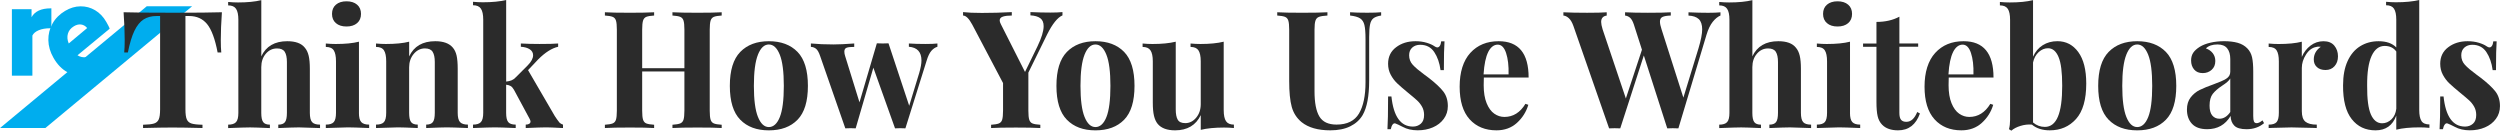
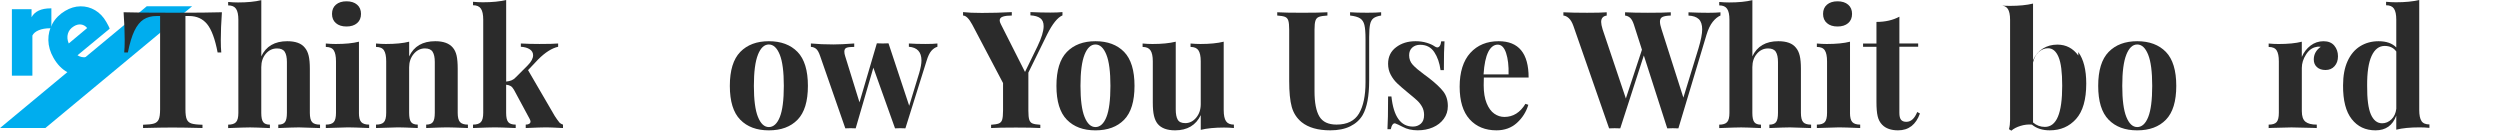
<svg xmlns="http://www.w3.org/2000/svg" id="Layer_2" viewBox="0 0 1131.35 59.13">
  <g id="Layer_6">
    <path d="M48.28,30.99c-3.28,1.96-6.44,3.07-9.49,3.33-3.05.26-5.82-.3-8.32-1.67-2.5-1.37-4.59-3.53-6.27-6.49-1.5-2.63-2.27-5.29-2.32-7.98-.05-2.69.58-5.19,1.88-7.52,1.3-2.32,3.2-4.23,5.69-5.72,2.28-1.36,4.6-2.06,6.98-2.08,2.37-.02,4.58.57,6.64,1.79,2.05,1.22,3.74,3,5.07,5.34.27.48.57,1.02.89,1.63.32.61.52,1.07.6,1.37l-14.56,12.03c2.41,1.55,5.58,1.14,9.54-1.23,1.03-.62,2.08-1.38,3.14-2.28,1.06-.9,1.94-1.79,2.65-2.65l3.99,7.02c-.51.7-1.37,1.56-2.58,2.57-1.21,1.02-2.39,1.87-3.52,2.55ZM33.42,11.9c-1.39.83-2.28,1.94-2.69,3.33-.4,1.39-.28,2.87.38,4.44l8.34-6.98c-.76-.92-1.67-1.45-2.73-1.6-1.06-.15-2.16.12-3.3.8Z" fill="#00adee" />
    <path d="M5.38,4.16h8.9v3.62c1.48-2.66,4.37-4,8.66-4h.31v9.07c-.12-.04-.31-.06-.56-.06-2.02,0-3.74.3-5.16.89-1.42.59-2.38,1.4-2.87,2.41v18.15H5.38V4.16Z" fill="#00adee" />
    <polygon points="20.52 57.94 86.92 2.85 66.4 2.85 0 57.94 20.52 57.94" fill="#00adee" />
    <path d="M99.92,18.13c0,2.32.07,4.19.22,5.62h-1.66c-1.15-6.07-2.73-10.33-4.72-12.8-2-2.47-4.72-3.7-8.18-3.7h-1.66v42.25c0,2.07.2,3.58.61,4.51.41.94,1.13,1.57,2.16,1.89,1.03.32,2.68.51,4.94.55v1.48c-6.06-.15-10.62-.22-13.7-.22s-7.43.07-13.19.22v-1.48c2.26-.05,3.9-.23,4.94-.55,1.03-.32,1.75-.95,2.16-1.89.41-.94.61-2.44.61-4.51V7.25h-1.59c-2.31,0-4.27.52-5.88,1.55s-2.99,2.75-4.15,5.14c-1.15,2.39-2.14,5.66-2.96,9.8h-1.66c.14-1.43.22-3.3.22-5.62,0-3.7-.17-7.89-.5-12.58,4.37.15,11.8.22,22.28.22s17.88-.07,22.21-.22c-.34,4.69-.5,8.88-.5,12.58Z" fill="#2b2b2b" />
    <path d="M118.23,25.53c2.16-4.59,6.08-6.88,11.75-6.88,3.75,0,6.39.96,7.93,2.89.82.94,1.41,2.16,1.77,3.66.36,1.51.54,3.49.54,5.96v19.91c0,2.02.34,3.42,1.01,4.18.67.77,1.87,1.15,3.6,1.15v1.55c-5-.2-8.17-.3-9.52-.3-1.63,0-4.76.1-9.37.3v-1.55c1.44,0,2.45-.38,3.03-1.15.58-.76.87-2.16.87-4.18v-23.01c0-2.02-.32-3.55-.97-4.59-.65-1.04-1.81-1.55-3.5-1.55-2.02,0-3.71.8-5.08,2.41-1.37,1.6-2.05,3.64-2.05,6.1v20.65c0,2.02.29,3.42.87,4.18.58.77,1.59,1.15,3.03,1.15v1.55c-4.61-.2-7.59-.3-8.94-.3-1.63,0-4.95.1-9.95.3v-1.55c1.68,0,2.87-.38,3.57-1.15.7-.76,1.05-2.16,1.05-4.18V8.95c0-2.27-.35-3.92-1.05-4.96-.7-1.04-1.89-1.55-3.57-1.55V.89c1.54.15,3.03.22,4.47.22,4.18,0,7.69-.34,10.53-1.04v25.46Z" fill="#2b2b2b" />
    <path d="M162.43,51.06c0,2.02.35,3.42,1.05,4.18.7.77,1.89,1.15,3.57,1.15v1.55c-4.81-.2-8-.3-9.59-.3-1.49,0-4.83.1-10.02.3v-1.55c1.73,0,2.93-.38,3.6-1.15.67-.76,1.01-2.16,1.01-4.18v-23.31c0-2.27-.34-3.92-1.01-4.96-.67-1.04-1.87-1.55-3.6-1.55v-1.55c1.54.15,3.03.22,4.47.22,4.28,0,7.79-.34,10.53-1.04v32.19ZM161.6,2.11c1.18,1.01,1.77,2.41,1.77,4.18s-.59,3.17-1.77,4.18c-1.18,1.01-2.78,1.52-4.79,1.52s-3.62-.5-4.79-1.52c-1.18-1.01-1.77-2.41-1.77-4.18s.59-3.17,1.77-4.18c1.18-1.01,2.78-1.52,4.79-1.52s3.62.51,4.79,1.52Z" fill="#2b2b2b" />
    <path d="M204.9,21.53c.82.94,1.39,2.15,1.73,3.63.33,1.48.5,3.48.5,5.99v19.91c0,2.02.35,3.42,1.05,4.18.7.77,1.89,1.15,3.57,1.15v1.55c-4.81-.2-7.98-.3-9.52-.3-1.44,0-4.57.1-9.37.3v-1.55c1.44,0,2.45-.38,3.03-1.15.58-.76.87-2.16.87-4.18v-23.01c0-2.02-.32-3.55-.97-4.59-.65-1.04-1.81-1.55-3.5-1.55-1.97,0-3.65.83-5.05,2.48-1.39,1.65-2.09,3.69-2.09,6.1v20.57c0,2.02.29,3.42.87,4.18.58.77,1.59,1.15,3.03,1.15v1.55c-4.42-.2-7.4-.3-8.94-.3-1.44,0-4.76.1-9.95.3v-1.55c1.73,0,2.93-.38,3.6-1.15.67-.76,1.01-2.16,1.01-4.18v-23.31c0-2.27-.34-3.92-1.01-4.96-.67-1.04-1.87-1.55-3.6-1.55v-1.55c1.54.15,3.03.22,4.47.22,4.28,0,7.79-.34,10.53-1.04v6.66c2.16-4.59,6.1-6.88,11.82-6.88,3.65,0,6.3.96,7.93,2.89Z" fill="#2b2b2b" />
    <path d="M252.91,55.17c.48.57,1.1.98,1.87,1.22v1.55c-3.85-.2-6.37-.3-7.57-.3-1.59,0-4.69.1-9.3.3v-1.55c.67,0,1.2-.12,1.59-.37.38-.25.58-.59.58-1.04,0-.25-.12-.62-.36-1.11l-7.14-13.25c-.48-.84-.99-1.41-1.51-1.7-.53-.3-1.2-.49-2.02-.59v12.73c0,2.02.31,3.42.94,4.18.62.77,1.75,1.15,3.39,1.15v1.55c-4.81-.2-7.93-.3-9.37-.3-1.63,0-4.95.1-9.95.3v-1.55c1.68,0,2.87-.38,3.57-1.15.7-.76,1.05-2.16,1.05-4.18V8.88c0-2.27-.35-3.92-1.05-4.96-.7-1.04-1.89-1.55-3.57-1.55V.81c1.54.15,3.03.22,4.47.22,4.18,0,7.69-.34,10.53-1.04v36.93c.96-.1,1.79-.3,2.49-.59.7-.3,1.31-.74,1.84-1.33l5.48-5.48c1.59-1.63,2.38-3.13,2.38-4.51,0-1.13-.5-2.04-1.51-2.7s-2.36-1.05-4.04-1.15v-1.48c2.64.15,5.45.22,8.44.22,3.99,0,6.8-.07,8.44-.22v1.48c-2.84.64-5.84,2.54-9.01,5.7l-4.61,4.88,12.11,20.79c.77,1.18,1.39,2.06,1.88,2.63Z" fill="#2b2b2b" />
-     <path d="M323.06,7.62c-.72.3-1.21.86-1.48,1.7-.26.84-.4,2.2-.4,4.07v36.7c0,1.88.13,3.23.4,4.07.26.84.76,1.41,1.48,1.7.72.3,1.9.49,3.53.59v1.48c-2.36-.15-6.01-.22-10.96-.22s-8.63.07-11.32.22v-1.48c1.59-.1,2.75-.3,3.5-.59.74-.3,1.25-.86,1.51-1.7.26-.84.4-2.19.4-4.07v-17.76h-19.11v17.76c0,1.88.13,3.23.4,4.07.26.84.76,1.41,1.48,1.7s1.9.49,3.53.59v1.48c-2.59-.15-6.22-.22-10.89-.22-5.14,0-8.94.07-11.39.22v-1.48c1.59-.1,2.75-.3,3.5-.59.74-.3,1.25-.86,1.51-1.7.26-.84.4-2.19.4-4.07V13.39c0-1.87-.13-3.23-.4-4.07-.26-.84-.77-1.41-1.51-1.7-.75-.3-1.91-.49-3.5-.59v-1.48c2.45.15,6.25.22,11.39.22,4.66,0,8.29-.07,10.89-.22v1.48c-1.63.1-2.81.3-3.53.59s-1.21.86-1.48,1.7c-.26.84-.4,2.2-.4,4.07v17.46h19.11V13.39c0-1.87-.13-3.23-.4-4.07-.26-.84-.77-1.41-1.51-1.7-.75-.3-1.91-.49-3.5-.59v-1.48c2.69.15,6.46.22,11.32.22s8.6-.07,10.96-.22v1.48c-1.63.1-2.81.3-3.53.59Z" fill="#2b2b2b" />
    <path d="M360.92,23.5c3.12,3.23,4.69,8.35,4.69,15.36s-1.56,12.11-4.69,15.32c-3.12,3.21-7.45,4.81-12.98,4.81s-9.79-1.6-12.94-4.81c-3.15-3.21-4.72-8.31-4.72-15.32s1.57-12.12,4.72-15.36c3.15-3.23,7.46-4.85,12.94-4.85s9.85,1.62,12.98,4.85ZM343,24.75c-1.23,3.08-1.84,7.78-1.84,14.1s.61,11,1.84,14.06c1.23,3.06,2.87,4.59,4.94,4.59s3.77-1.52,4.97-4.55c1.2-3.03,1.8-7.73,1.8-14.1s-.61-11.08-1.84-14.13-2.87-4.59-4.94-4.59-3.71,1.54-4.94,4.62Z" fill="#2b2b2b" />
    <path d="M424.22,19.68v1.48c-1.01.3-1.92.91-2.74,1.85-.82.94-1.54,2.44-2.16,4.51l-9.59,30.56c-.53-.05-1.32-.07-2.38-.07s-1.78.02-2.31.07l-9.81-27.45-8,27.45c-.48-.05-1.25-.07-2.31-.07s-1.85.02-2.38.07l-11.39-32.71c-.58-1.73-1.23-2.85-1.95-3.37-.72-.52-1.47-.78-2.24-.78v-1.55c3.12.3,6.54.44,10.24.44,2.4,0,5.53-.15,9.37-.44v1.55c-1.59,0-2.73.12-3.42.37-.7.25-1.05.84-1.05,1.78,0,.64.12,1.31.36,2l6.49,20.94,7.86-26.71,2.67.07,2.6-.07,9.37,28.27,4.54-14.87c.67-2.32,1.01-4.19,1.01-5.62,0-3.85-1.9-5.92-5.7-6.22v-1.48c2.26.15,4.73.22,7.43.22,2.45,0,4.28-.07,5.48-.22Z" fill="#2b2b2b" />
    <path d="M480.81,5.48v1.48c-2.21.94-4.52,3.8-6.92,8.58l-8.51,17.32v17.24c0,1.88.13,3.23.4,4.07.26.84.76,1.41,1.48,1.7.72.3,1.9.49,3.53.59v1.48c-2.59-.15-6.3-.22-11.1-.22-5.14,0-8.87.07-11.18.22v-1.48c1.59-.1,2.75-.3,3.5-.59.74-.3,1.25-.86,1.51-1.7.26-.84.4-2.19.4-4.07v-12.51l-13.92-26.42c-1.49-2.76-2.88-4.14-4.18-4.14v-1.55c2.11.25,4.95.37,8.51.37,4.47,0,8.99-.12,13.55-.37v1.55c-1.68,0-3.02.16-4,.48-.99.32-1.48.9-1.48,1.74,0,.44.17.99.5,1.63l10.96,21.68,5.62-11.54c1.88-3.9,2.81-6.96,2.81-9.18,0-1.68-.52-2.89-1.55-3.63-1.03-.74-2.51-1.16-4.43-1.26v-1.48c3.27.15,6.27.22,9.01.22,2.21,0,4.04-.07,5.48-.22Z" fill="#2b2b2b" />
    <path d="M508.72,23.5c3.12,3.23,4.69,8.35,4.69,15.36s-1.56,12.11-4.69,15.32c-3.12,3.21-7.45,4.81-12.98,4.81s-9.79-1.6-12.94-4.81c-3.15-3.21-4.72-8.31-4.72-15.32s1.57-12.12,4.72-15.36c3.15-3.23,7.46-4.85,12.94-4.85s9.85,1.62,12.98,4.85ZM490.8,24.75c-1.23,3.08-1.84,7.78-1.84,14.1s.61,11,1.84,14.06c1.23,3.06,2.87,4.59,4.94,4.59s3.77-1.52,4.97-4.55c1.2-3.03,1.8-7.73,1.8-14.1s-.61-11.08-1.84-14.13-2.87-4.59-4.94-4.59-3.71,1.54-4.94,4.62Z" fill="#2b2b2b" />
    <path d="M553.78,49.88c0,2.27.35,3.92,1.04,4.96.7,1.04,1.89,1.55,3.57,1.55v1.55c-1.49-.15-2.98-.22-4.47-.22-4.18,0-7.69.34-10.53,1.04v-6.66c-2.21,4.59-6.08,6.88-11.61,6.88-3.61,0-6.23-.96-7.86-2.89-.77-.94-1.33-2.16-1.69-3.66-.36-1.5-.54-3.49-.54-5.96v-18.72c0-2.27-.35-3.92-1.05-4.96-.7-1.04-1.89-1.55-3.57-1.55v-1.55c1.49.15,2.98.22,4.47.22,4.18,0,7.69-.34,10.53-1.04v30.64c0,2.07.3,3.63.9,4.66.6,1.04,1.74,1.55,3.42,1.55,1.92,0,3.57-.83,4.94-2.48,1.37-1.65,2.05-3.69,2.05-6.1v-19.39c0-2.27-.35-3.92-1.04-4.96-.7-1.04-1.89-1.55-3.57-1.55v-1.55c1.54.15,3.03.22,4.47.22,4.18,0,7.69-.34,10.53-1.04v31.01Z" fill="#2b2b2b" />
    <path d="M625.01,7.03c-1.59.25-2.75.67-3.5,1.26-.75.59-1.25,1.53-1.51,2.81-.26,1.28-.4,3.18-.4,5.7v19.61c0,7.06-.99,12.28-2.96,15.69-1.3,2.17-3.17,3.86-5.62,5.07-2.45,1.21-5.46,1.81-9.01,1.81-5.58,0-9.9-1.23-12.98-3.7-2.21-1.82-3.7-4.13-4.47-6.92-.77-2.79-1.15-6.7-1.15-11.73V13.39c0-1.87-.13-3.23-.4-4.07-.26-.84-.77-1.41-1.51-1.7s-1.91-.49-3.5-.59v-1.48c2.45.15,6.2.22,11.25.22s8.82-.07,11.46-.22v1.48c-1.73.1-2.99.3-3.79.59s-1.33.86-1.62,1.7c-.29.84-.43,2.2-.43,4.07v27.9c0,5.18.73,8.99,2.2,11.43,1.46,2.44,4.05,3.66,7.75,3.66,4.81,0,8.19-1.67,10.17-5,1.97-3.33,2.96-8.05,2.96-14.17v-19.54c0-2.86-.17-4.98-.5-6.36-.34-1.38-.99-2.38-1.95-3-.96-.62-2.48-1.05-4.54-1.29v-1.48c1.83.15,4.42.22,7.79.22,2.69,0,4.78-.07,6.27-.22v1.48Z" fill="#2b2b2b" />
    <path d="M645.63,19.35c1.54.47,2.71,1,3.53,1.59.48.35.91.52,1.3.52.43,0,.8-.23,1.12-.7.31-.47.52-1.15.61-2.04h1.51c-.19,2.52-.29,6.86-.29,13.02h-1.51c-.43-3.26-1.38-5.98-2.85-8.18-1.47-2.19-3.59-3.29-6.38-3.29-1.44,0-2.63.42-3.57,1.26-.94.84-1.41,2-1.41,3.48,0,1.68.55,3.12,1.66,4.33,1.11,1.21,2.84,2.68,5.19,4.4l2.09,1.55c2.93,2.27,5.09,4.29,6.49,6.07,1.39,1.78,2.09,4,2.09,6.66,0,2.17-.61,4.1-1.84,5.77-1.23,1.68-2.87,2.96-4.94,3.85s-4.35,1.33-6.85,1.33c-2.64,0-4.9-.52-6.78-1.55-1.54-.79-2.64-1.31-3.32-1.55-.48-.15-.9.01-1.26.48-.36.47-.64,1.17-.83,2.11h-1.51c.19-2.81.29-7.74.29-14.8h1.51c.96,9.08,4.21,13.62,9.73,13.62,1.39,0,2.58-.43,3.57-1.29.99-.86,1.48-2.18,1.48-3.96,0-1.38-.3-2.61-.9-3.7-.6-1.08-1.36-2.05-2.27-2.89s-2.28-2-4.11-3.48c-2.16-1.78-3.81-3.21-4.94-4.29-1.13-1.08-2.09-2.37-2.88-3.85-.79-1.48-1.19-3.13-1.19-4.96,0-3.16,1.2-5.65,3.61-7.47,2.4-1.83,5.33-2.74,8.8-2.74,1.83,0,3.51.23,5.05.7Z" fill="#2b2b2b" />
    <path d="M690.33,46.99l1.3.44c-.96,3.21-2.68,5.93-5.16,8.18-2.48,2.25-5.56,3.37-9.26,3.37-5.09,0-9.15-1.67-12.15-5-3-3.33-4.51-8.25-4.51-14.76s1.61-11.75,4.83-15.28c3.22-3.53,7.5-5.29,12.83-5.29,9.04,0,13.55,5.48,13.55,16.43h-20.26c-.05.74-.07,1.9-.07,3.48,0,3.26.44,5.97,1.33,8.14.89,2.17,2.04,3.75,3.46,4.74,1.42.99,2.94,1.48,4.58,1.48,3.94,0,7.11-1.97,9.52-5.92ZM673.5,23.5c-1.13,2.2-1.84,5.59-2.13,10.17h11.32c.1-3.9-.28-7.12-1.12-9.66-.84-2.54-2.1-3.81-3.79-3.81s-3.16,1.1-4.29,3.29Z" fill="#2b2b2b" />
    <path d="M778.58,5.55v1.48c-1.2.49-2.37,1.44-3.5,2.85-1.13,1.41-2.08,3.39-2.85,5.96l-12.69,42.25c-.53-.05-1.37-.07-2.52-.07s-2,.02-2.52.07l-10.6-33-10.67,33c-.53-.05-1.37-.07-2.52-.07s-2,.02-2.52.07l-16.15-46.32c-.58-1.63-1.27-2.81-2.09-3.55-.82-.74-1.63-1.13-2.45-1.18v-1.48c2.88.15,6.46.22,10.74.22,4.04,0,6.99-.07,8.87-.22v1.48c-1.68.25-2.52,1.21-2.52,2.89,0,.79.22,1.9.65,3.33l10.53,31.3,7.28-22.05-3.68-11.47c-.48-1.43-1.05-2.43-1.69-3-.65-.57-1.41-.9-2.27-1v-1.48c2.69.15,6.13.22,10.31.22,4.71,0,8.17-.07,10.38-.22v1.48c-1.73.05-2.98.26-3.75.63-.77.37-1.15,1.07-1.15,2.11,0,.89.24,2.05.72,3.48l9.88,30.93,6.85-22.35c1.11-3.7,1.66-6.56,1.66-8.58s-.52-3.66-1.55-4.62c-1.03-.96-2.58-1.49-4.65-1.59v-1.48c3.27.15,6.25.22,8.94.22,2.26,0,4.11-.07,5.55-.22Z" fill="#2b2b2b" />
    <path d="M793,25.53c2.16-4.59,6.08-6.88,11.75-6.88,3.75,0,6.39.96,7.93,2.89.82.94,1.41,2.16,1.77,3.66.36,1.51.54,3.49.54,5.96v19.91c0,2.02.34,3.42,1.01,4.18.67.77,1.87,1.15,3.6,1.15v1.55c-5-.2-8.17-.3-9.52-.3-1.63,0-4.76.1-9.37.3v-1.55c1.44,0,2.45-.38,3.03-1.15.58-.76.87-2.16.87-4.18v-23.01c0-2.02-.32-3.55-.97-4.59-.65-1.04-1.81-1.55-3.5-1.55-2.02,0-3.71.8-5.08,2.41-1.37,1.6-2.05,3.64-2.05,6.1v20.65c0,2.02.29,3.42.87,4.18.58.77,1.59,1.15,3.03,1.15v1.55c-4.61-.2-7.59-.3-8.94-.3-1.63,0-4.95.1-9.95.3v-1.55c1.68,0,2.87-.38,3.57-1.15.7-.76,1.05-2.16,1.05-4.18V8.95c0-2.27-.35-3.92-1.05-4.96-.7-1.04-1.89-1.55-3.57-1.55V.89c1.54.15,3.03.22,4.47.22,4.18,0,7.69-.34,10.53-1.04v25.46Z" fill="#2b2b2b" />
    <path d="M837.19,51.06c0,2.02.35,3.42,1.05,4.18.7.77,1.89,1.15,3.57,1.15v1.55c-4.81-.2-8-.3-9.59-.3-1.49,0-4.83.1-10.02.3v-1.55c1.73,0,2.93-.38,3.6-1.15.67-.76,1.01-2.16,1.01-4.18v-23.31c0-2.27-.34-3.92-1.01-4.96-.67-1.04-1.87-1.55-3.6-1.55v-1.55c1.54.15,3.03.22,4.47.22,4.28,0,7.79-.34,10.53-1.04v32.19ZM836.36,2.11c1.18,1.01,1.77,2.41,1.77,4.18s-.59,3.17-1.77,4.18c-1.18,1.01-2.78,1.52-4.79,1.52s-3.62-.5-4.79-1.52c-1.18-1.01-1.77-2.41-1.77-4.18s.59-3.17,1.77-4.18c1.18-1.01,2.78-1.52,4.79-1.52s3.62.51,4.79,1.52Z" fill="#2b2b2b" />
    <path d="M859.54,19.68h8.51v1.48h-8.51v29.9c0,1.48.25,2.53.76,3.14.5.62,1.31.93,2.42.93,2.07,0,3.7-1.48,4.9-4.44l1.23.67c-1.83,5.08-5.12,7.62-9.88,7.62-3.17,0-5.58-.84-7.21-2.52-1.01-1.04-1.69-2.33-2.05-3.88-.36-1.55-.54-3.69-.54-6.4v-25.01h-6.06v-1.48h6.06v-9.77c3.99,0,7.45-.79,10.38-2.37v12.14Z" fill="#2b2b2b" />
-     <path d="M900.71,46.99l1.3.44c-.96,3.21-2.68,5.93-5.16,8.18-2.48,2.25-5.56,3.37-9.26,3.37-5.09,0-9.15-1.67-12.15-5-3-3.33-4.51-8.25-4.51-14.76s1.61-11.75,4.83-15.28c3.22-3.53,7.5-5.29,12.83-5.29,9.04,0,13.55,5.48,13.55,16.43h-20.26c-.05.74-.07,1.9-.07,3.48,0,3.26.44,5.97,1.33,8.14.89,2.17,2.04,3.75,3.46,4.74,1.42.99,2.94,1.48,4.58,1.48,3.94,0,7.11-1.97,9.52-5.92ZM883.88,23.5c-1.13,2.2-1.84,5.59-2.13,10.17h11.32c.1-3.9-.28-7.12-1.12-9.66-.84-2.54-2.1-3.81-3.79-3.81s-3.16,1.1-4.29,3.29Z" fill="#2b2b2b" />
-     <path d="M940.51,23.57c2.4,3.28,3.6,8.03,3.6,14.25,0,7.25-1.54,12.59-4.61,16.02-3.08,3.43-7.04,5.14-11.9,5.14-3.32,0-6.01-.86-8.08-2.59-1.73-.15-3.46.05-5.19.59-1.73.54-3.1,1.26-4.11,2.15l-1.08-.67c.34-1.23.5-2.61.5-4.14V8.95c0-2.27-.35-3.92-1.04-4.96-.7-1.04-1.89-1.55-3.57-1.55V.89c1.49.15,2.98.22,4.47.22,4.18,0,7.69-.34,10.53-1.04v25.6c1.01-2.27,2.48-4.01,4.4-5.22,1.92-1.21,4.13-1.81,6.63-1.81,3.89,0,7.04,1.64,9.45,4.92ZM931.28,52.84c1.3-3.06,1.95-7.72,1.95-13.99s-.55-10.42-1.66-13.06c-1.11-2.64-2.69-3.96-4.76-3.96-1.54,0-2.94.58-4.22,1.74-1.27,1.16-2.13,2.73-2.56,4.7v27.16c1.59,1.33,3.36,2,5.34,2,2.64,0,4.61-1.53,5.91-4.59Z" fill="#2b2b2b" />
+     <path d="M940.51,23.57c2.4,3.28,3.6,8.03,3.6,14.25,0,7.25-1.54,12.59-4.61,16.02-3.08,3.43-7.04,5.14-11.9,5.14-3.32,0-6.01-.86-8.08-2.59-1.73-.15-3.46.05-5.19.59-1.73.54-3.1,1.26-4.11,2.15l-1.08-.67c.34-1.23.5-2.61.5-4.14V8.95c0-2.27-.35-3.92-1.04-4.96-.7-1.04-1.89-1.55-3.57-1.55c1.49.15,2.98.22,4.47.22,4.18,0,7.69-.34,10.53-1.04v25.6c1.01-2.27,2.48-4.01,4.4-5.22,1.92-1.21,4.13-1.81,6.63-1.81,3.89,0,7.04,1.64,9.45,4.92ZM931.28,52.84c1.3-3.06,1.95-7.72,1.95-13.99s-.55-10.42-1.66-13.06c-1.11-2.64-2.69-3.96-4.76-3.96-1.54,0-2.94.58-4.22,1.74-1.27,1.16-2.13,2.73-2.56,4.7v27.16c1.59,1.33,3.36,2,5.34,2,2.64,0,4.61-1.53,5.91-4.59Z" fill="#2b2b2b" />
    <path d="M980.16,23.5c3.12,3.23,4.69,8.35,4.69,15.36s-1.56,12.11-4.69,15.32c-3.12,3.21-7.45,4.81-12.98,4.81s-9.79-1.6-12.94-4.81c-3.15-3.21-4.72-8.31-4.72-15.32s1.57-12.12,4.72-15.36c3.15-3.23,7.46-4.85,12.94-4.85s9.85,1.62,12.98,4.85ZM962.25,24.75c-1.23,3.08-1.84,7.78-1.84,14.1s.61,11,1.84,14.06c1.23,3.06,2.87,4.59,4.94,4.59s3.77-1.52,4.97-4.55c1.2-3.03,1.8-7.73,1.8-14.1s-.61-11.08-1.84-14.13-2.87-4.59-4.94-4.59-3.71,1.54-4.94,4.62Z" fill="#2b2b2b" />
-     <path d="M991.95,56.02c-1.51-1.63-2.27-3.77-2.27-6.44,0-2.22.56-4.06,1.69-5.51,1.13-1.45,2.5-2.58,4.11-3.37,1.61-.79,3.67-1.63,6.17-2.52,2.64-.94,4.58-1.79,5.8-2.55s1.84-1.81,1.84-3.15v-5.77c0-2.07-.47-3.69-1.41-4.85-.94-1.16-2.39-1.74-4.36-1.74-2.31,0-4.06.59-5.26,1.78,1.34.49,2.39,1.23,3.14,2.22.75.99,1.12,2.15,1.12,3.48,0,1.68-.55,3.01-1.66,4-1.11.99-2.45,1.48-4.04,1.48-1.68,0-2.98-.54-3.89-1.63-.91-1.08-1.37-2.44-1.37-4.07,0-1.38.32-2.55.97-3.52.65-.96,1.65-1.86,2.99-2.7,1.3-.79,2.9-1.41,4.79-1.85,1.9-.44,3.98-.67,6.24-.67s4.4.25,6.13.74c1.73.49,3.17,1.33,4.33,2.52,1.06,1.09,1.77,2.42,2.13,4,.36,1.58.54,3.73.54,6.44v20.13c0,1.18.11,2.02.32,2.52.22.49.64.74,1.26.74.72,0,1.59-.42,2.6-1.26l.72,1.26c-2.16,1.83-4.81,2.74-7.93,2.74-2.64,0-4.5-.54-5.55-1.63-1.06-1.08-1.61-2.54-1.66-4.37-2.4,4-5.94,5.99-10.6,5.99-3.08,0-5.37-.81-6.88-2.44ZM1009.29,50.69v-15.17c-.58.99-1.8,2.07-3.68,3.26-1.87,1.23-3.29,2.47-4.25,3.7-.96,1.23-1.44,3.01-1.44,5.33,0,2.02.41,3.51,1.23,4.48.82.96,1.9,1.44,3.24,1.44,1.88,0,3.51-1.01,4.9-3.03Z" fill="#2b2b2b" />
    <path d="M1056.37,20.65c1.1,1.33,1.66,2.94,1.66,4.81s-.52,3.32-1.55,4.48c-1.03,1.16-2.39,1.74-4.07,1.74s-2.93-.43-3.89-1.3c-.96-.86-1.44-2.01-1.44-3.44,0-2.37,1.06-4.29,3.17-5.77-.19-.05-.48-.07-.87-.07-.48,0-.87.05-1.15.15-1.83.3-3.38,1.43-4.65,3.4-1.27,1.97-1.91,4-1.91,6.07v19.61c0,2.27.54,3.85,1.62,4.74,1.08.89,2.8,1.33,5.15,1.33v1.55c-.67,0-1.23-.02-1.66-.07-4.9-.15-8.17-.22-9.81-.22-1.3,0-4.25.07-8.87.22-.38.05-.86.07-1.44.07v-1.55c1.73,0,2.93-.38,3.6-1.15.67-.76,1.01-2.16,1.01-4.18v-23.31c0-2.27-.34-3.92-1.01-4.96-.67-1.04-1.87-1.55-3.6-1.55v-1.55c1.54.15,3.03.22,4.47.22,4.28,0,7.79-.34,10.53-1.04v6.88c.91-2.12,2.24-3.83,3.97-5.14,1.73-1.31,3.68-1.96,5.84-1.96s3.8.67,4.9,2Z" fill="#2b2b2b" />
    <path d="M1095.81,54.76c.67,1.04,1.87,1.55,3.6,1.55v1.55c-1.49-.15-2.98-.22-4.47-.22-4.28,0-7.79.34-10.53,1.04v-6.36c-1.63,4.44-4.76,6.66-9.37,6.66s-8.11-1.69-10.78-5.07c-2.67-3.38-3.98-8.47-3.93-15.28,0-4.34.68-8,2.05-10.99,1.37-2.98,3.27-5.23,5.7-6.73,2.43-1.5,5.2-2.26,8.33-2.26,3.51,0,6.18.94,8,2.81v-12.58c0-2.27-.35-3.92-1.04-4.96-.7-1.04-1.89-1.55-3.57-1.55V.81c1.54.15,3.03.22,4.47.22,4.18,0,7.69-.34,10.53-1.04v49.8c0,2.27.34,3.92,1.01,4.96ZM1082.22,54.02c1.23-1.18,1.96-2.79,2.2-4.81v-25.9c-1.2-1.68-2.96-2.52-5.26-2.52-2.55,0-4.52,1.51-5.91,4.51-1.39,3.01-2.07,7.5-2.02,13.47-.05,6.02.52,10.36,1.69,13.02,1.18,2.66,2.87,4,5.08,4,1.59,0,2.99-.59,4.22-1.78Z" fill="#2b2b2b" />
-     <path d="M1121.76,19.35c1.54.47,2.71,1,3.53,1.59.48.35.91.52,1.3.52.43,0,.8-.23,1.12-.7.31-.47.52-1.15.61-2.04h1.51c-.19,2.52-.29,6.86-.29,13.02h-1.51c-.43-3.26-1.38-5.98-2.85-8.18-1.47-2.19-3.59-3.29-6.38-3.29-1.44,0-2.63.42-3.57,1.26-.94.84-1.41,2-1.41,3.48,0,1.68.55,3.12,1.66,4.33,1.11,1.21,2.84,2.68,5.19,4.4l2.09,1.55c2.93,2.27,5.09,4.29,6.49,6.07,1.39,1.78,2.09,4,2.09,6.66,0,2.17-.61,4.1-1.84,5.77-1.23,1.68-2.87,2.96-4.94,3.85s-4.35,1.33-6.85,1.33c-2.64,0-4.9-.52-6.78-1.55-1.54-.79-2.64-1.31-3.32-1.55-.48-.15-.9.01-1.26.48-.36.47-.64,1.17-.83,2.11h-1.51c.19-2.81.29-7.74.29-14.8h1.51c.96,9.08,4.21,13.62,9.73,13.62,1.39,0,2.58-.43,3.57-1.29.99-.86,1.48-2.18,1.48-3.96,0-1.38-.3-2.61-.9-3.7-.6-1.08-1.36-2.05-2.27-2.89s-2.28-2-4.11-3.48c-2.16-1.78-3.81-3.21-4.94-4.29-1.13-1.08-2.09-2.37-2.88-3.85-.79-1.48-1.19-3.13-1.19-4.96,0-3.16,1.2-5.65,3.61-7.47,2.4-1.83,5.33-2.74,8.8-2.74,1.83,0,3.51.23,5.05.7Z" fill="#2b2b2b" />
  </g>
</svg>